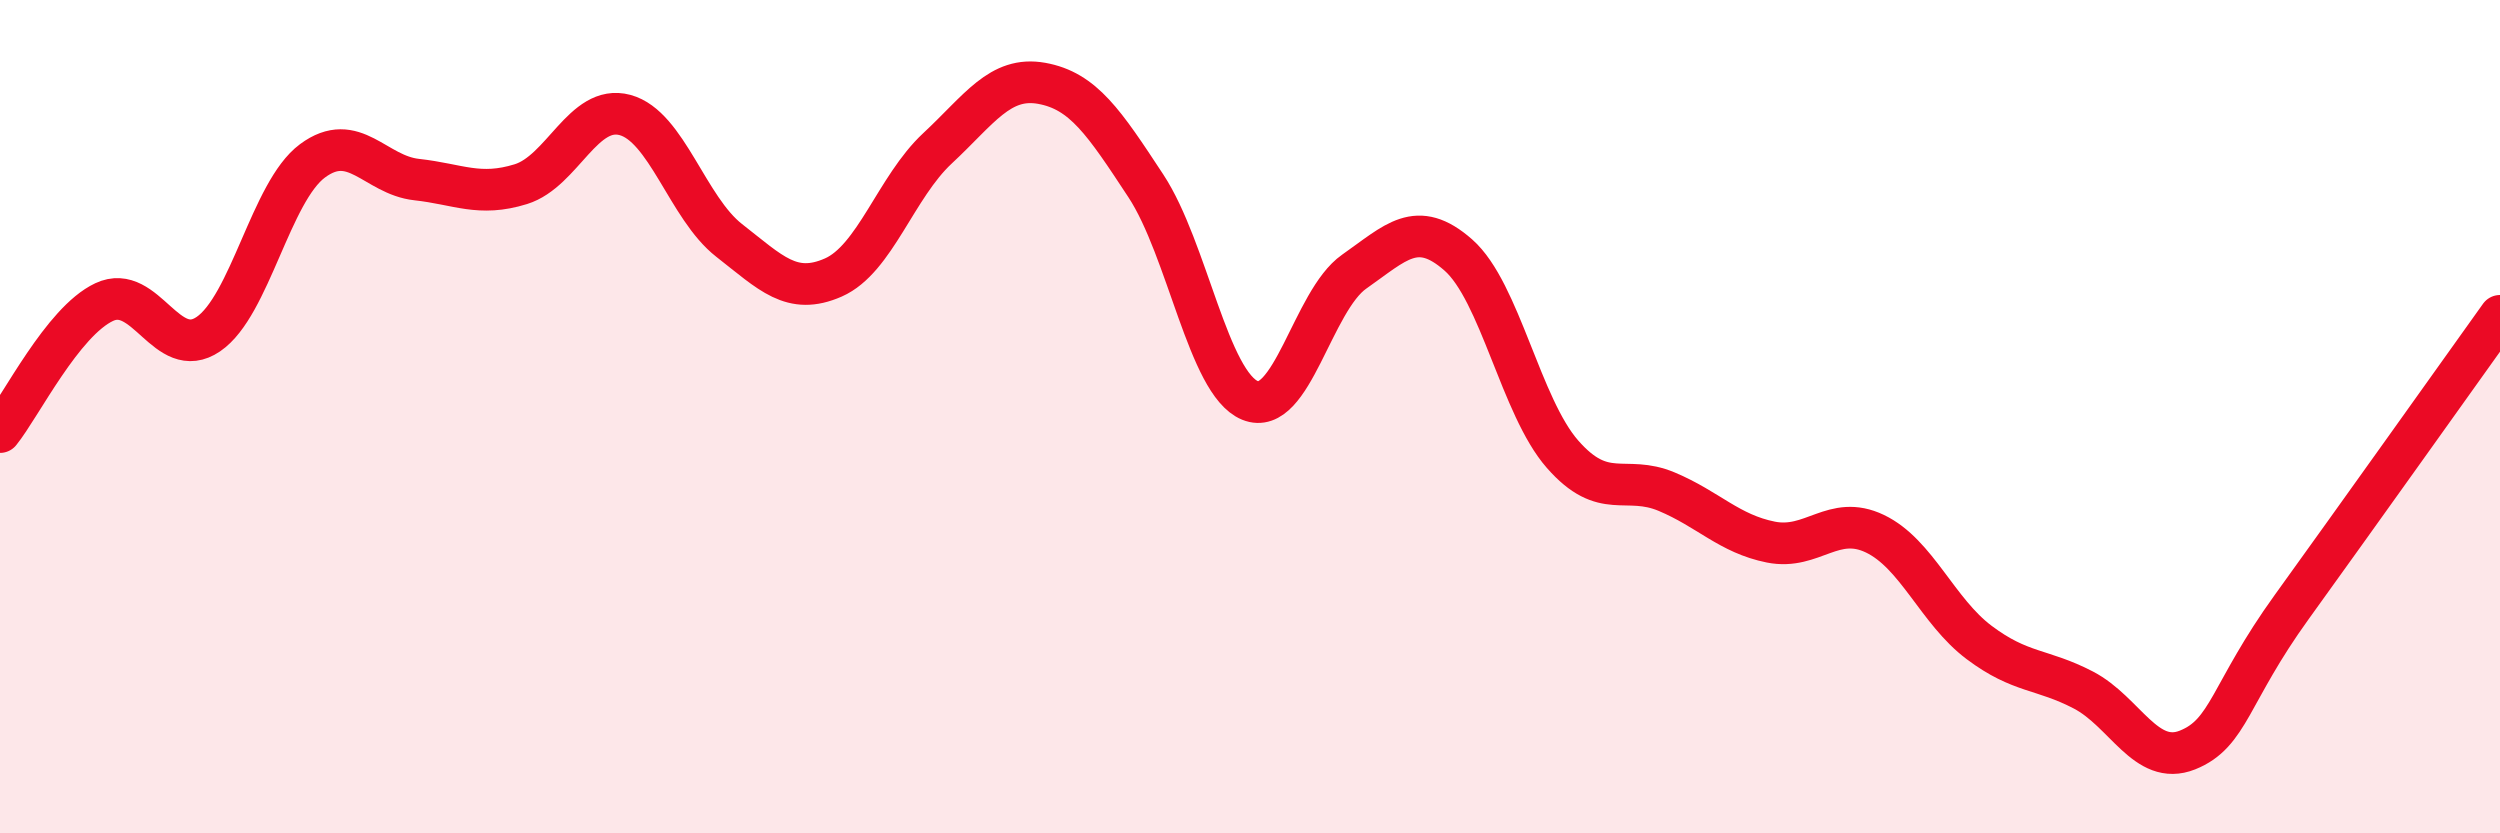
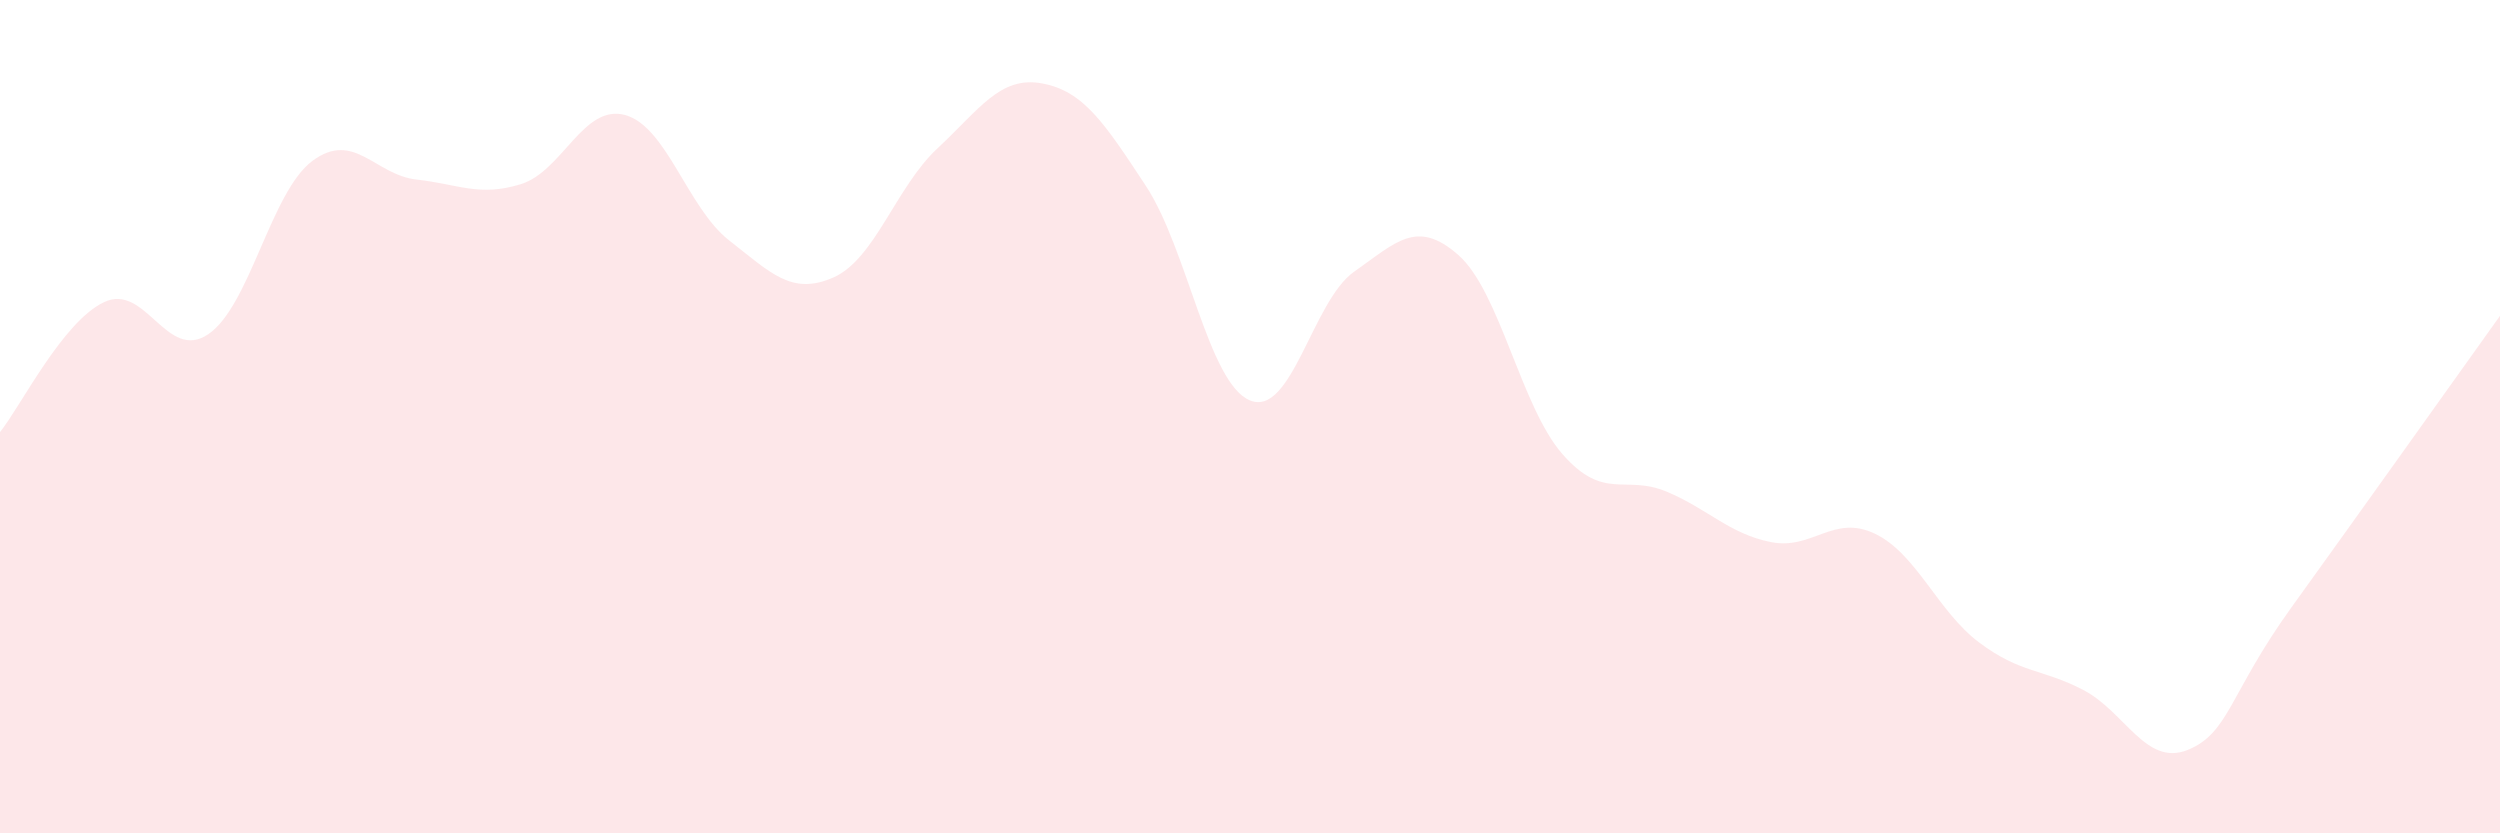
<svg xmlns="http://www.w3.org/2000/svg" width="60" height="20" viewBox="0 0 60 20">
  <path d="M 0,10.37 C 0.5,9.75 1.5,7.72 2.5,7.25 C 3.5,6.78 4,8.7 5,8.02 C 6,7.34 6.5,4.6 7.5,3.86 C 8.5,3.12 9,4.2 10,4.31 C 11,4.42 11.5,4.73 12.5,4.42 C 13.5,4.11 14,2.49 15,2.76 C 16,3.03 16.5,4.99 17.5,5.77 C 18.5,6.55 19,7.1 20,6.66 C 21,6.22 21.5,4.49 22.5,3.56 C 23.5,2.63 24,1.82 25,2 C 26,2.18 26.5,2.94 27.5,4.46 C 28.5,5.98 29,9.2 30,9.61 C 31,10.02 31.5,7.22 32.5,6.52 C 33.5,5.82 34,5.24 35,6.12 C 36,7 36.5,9.76 37.5,10.9 C 38.5,12.04 39,11.38 40,11.8 C 41,12.22 41.5,12.81 42.5,13.01 C 43.5,13.21 44,12.33 45,12.81 C 46,13.29 46.5,14.67 47.5,15.42 C 48.5,16.17 49,16.04 50,16.56 C 51,17.08 51.5,18.4 52.5,18 C 53.5,17.6 53.5,16.65 55,14.57 C 56.5,12.49 59,8.98 60,7.58L60 20L0 20Z" fill="#EB0A25" opacity="0.1" stroke-linecap="round" stroke-linejoin="round" />
-   <path d="M 0,10.37 C 0.5,9.75 1.5,7.72 2.5,7.25 C 3.5,6.78 4,8.7 5,8.02 C 6,7.34 6.5,4.6 7.5,3.86 C 8.5,3.12 9,4.2 10,4.31 C 11,4.42 11.5,4.73 12.5,4.42 C 13.5,4.11 14,2.49 15,2.76 C 16,3.03 16.5,4.99 17.5,5.77 C 18.5,6.55 19,7.1 20,6.66 C 21,6.22 21.5,4.49 22.5,3.56 C 23.5,2.63 24,1.82 25,2 C 26,2.18 26.5,2.94 27.5,4.46 C 28.5,5.98 29,9.2 30,9.61 C 31,10.02 31.5,7.22 32.5,6.52 C 33.5,5.82 34,5.24 35,6.12 C 36,7 36.5,9.76 37.5,10.9 C 38.5,12.04 39,11.38 40,11.8 C 41,12.22 41.5,12.81 42.5,13.01 C 43.5,13.21 44,12.33 45,12.81 C 46,13.29 46.5,14.67 47.5,15.42 C 48.5,16.17 49,16.04 50,16.56 C 51,17.08 51.5,18.4 52.5,18 C 53.5,17.6 53.5,16.65 55,14.57 C 56.5,12.49 59,8.98 60,7.58" stroke="#EB0A25" stroke-width="1" fill="none" stroke-linecap="round" stroke-linejoin="round" />
</svg>